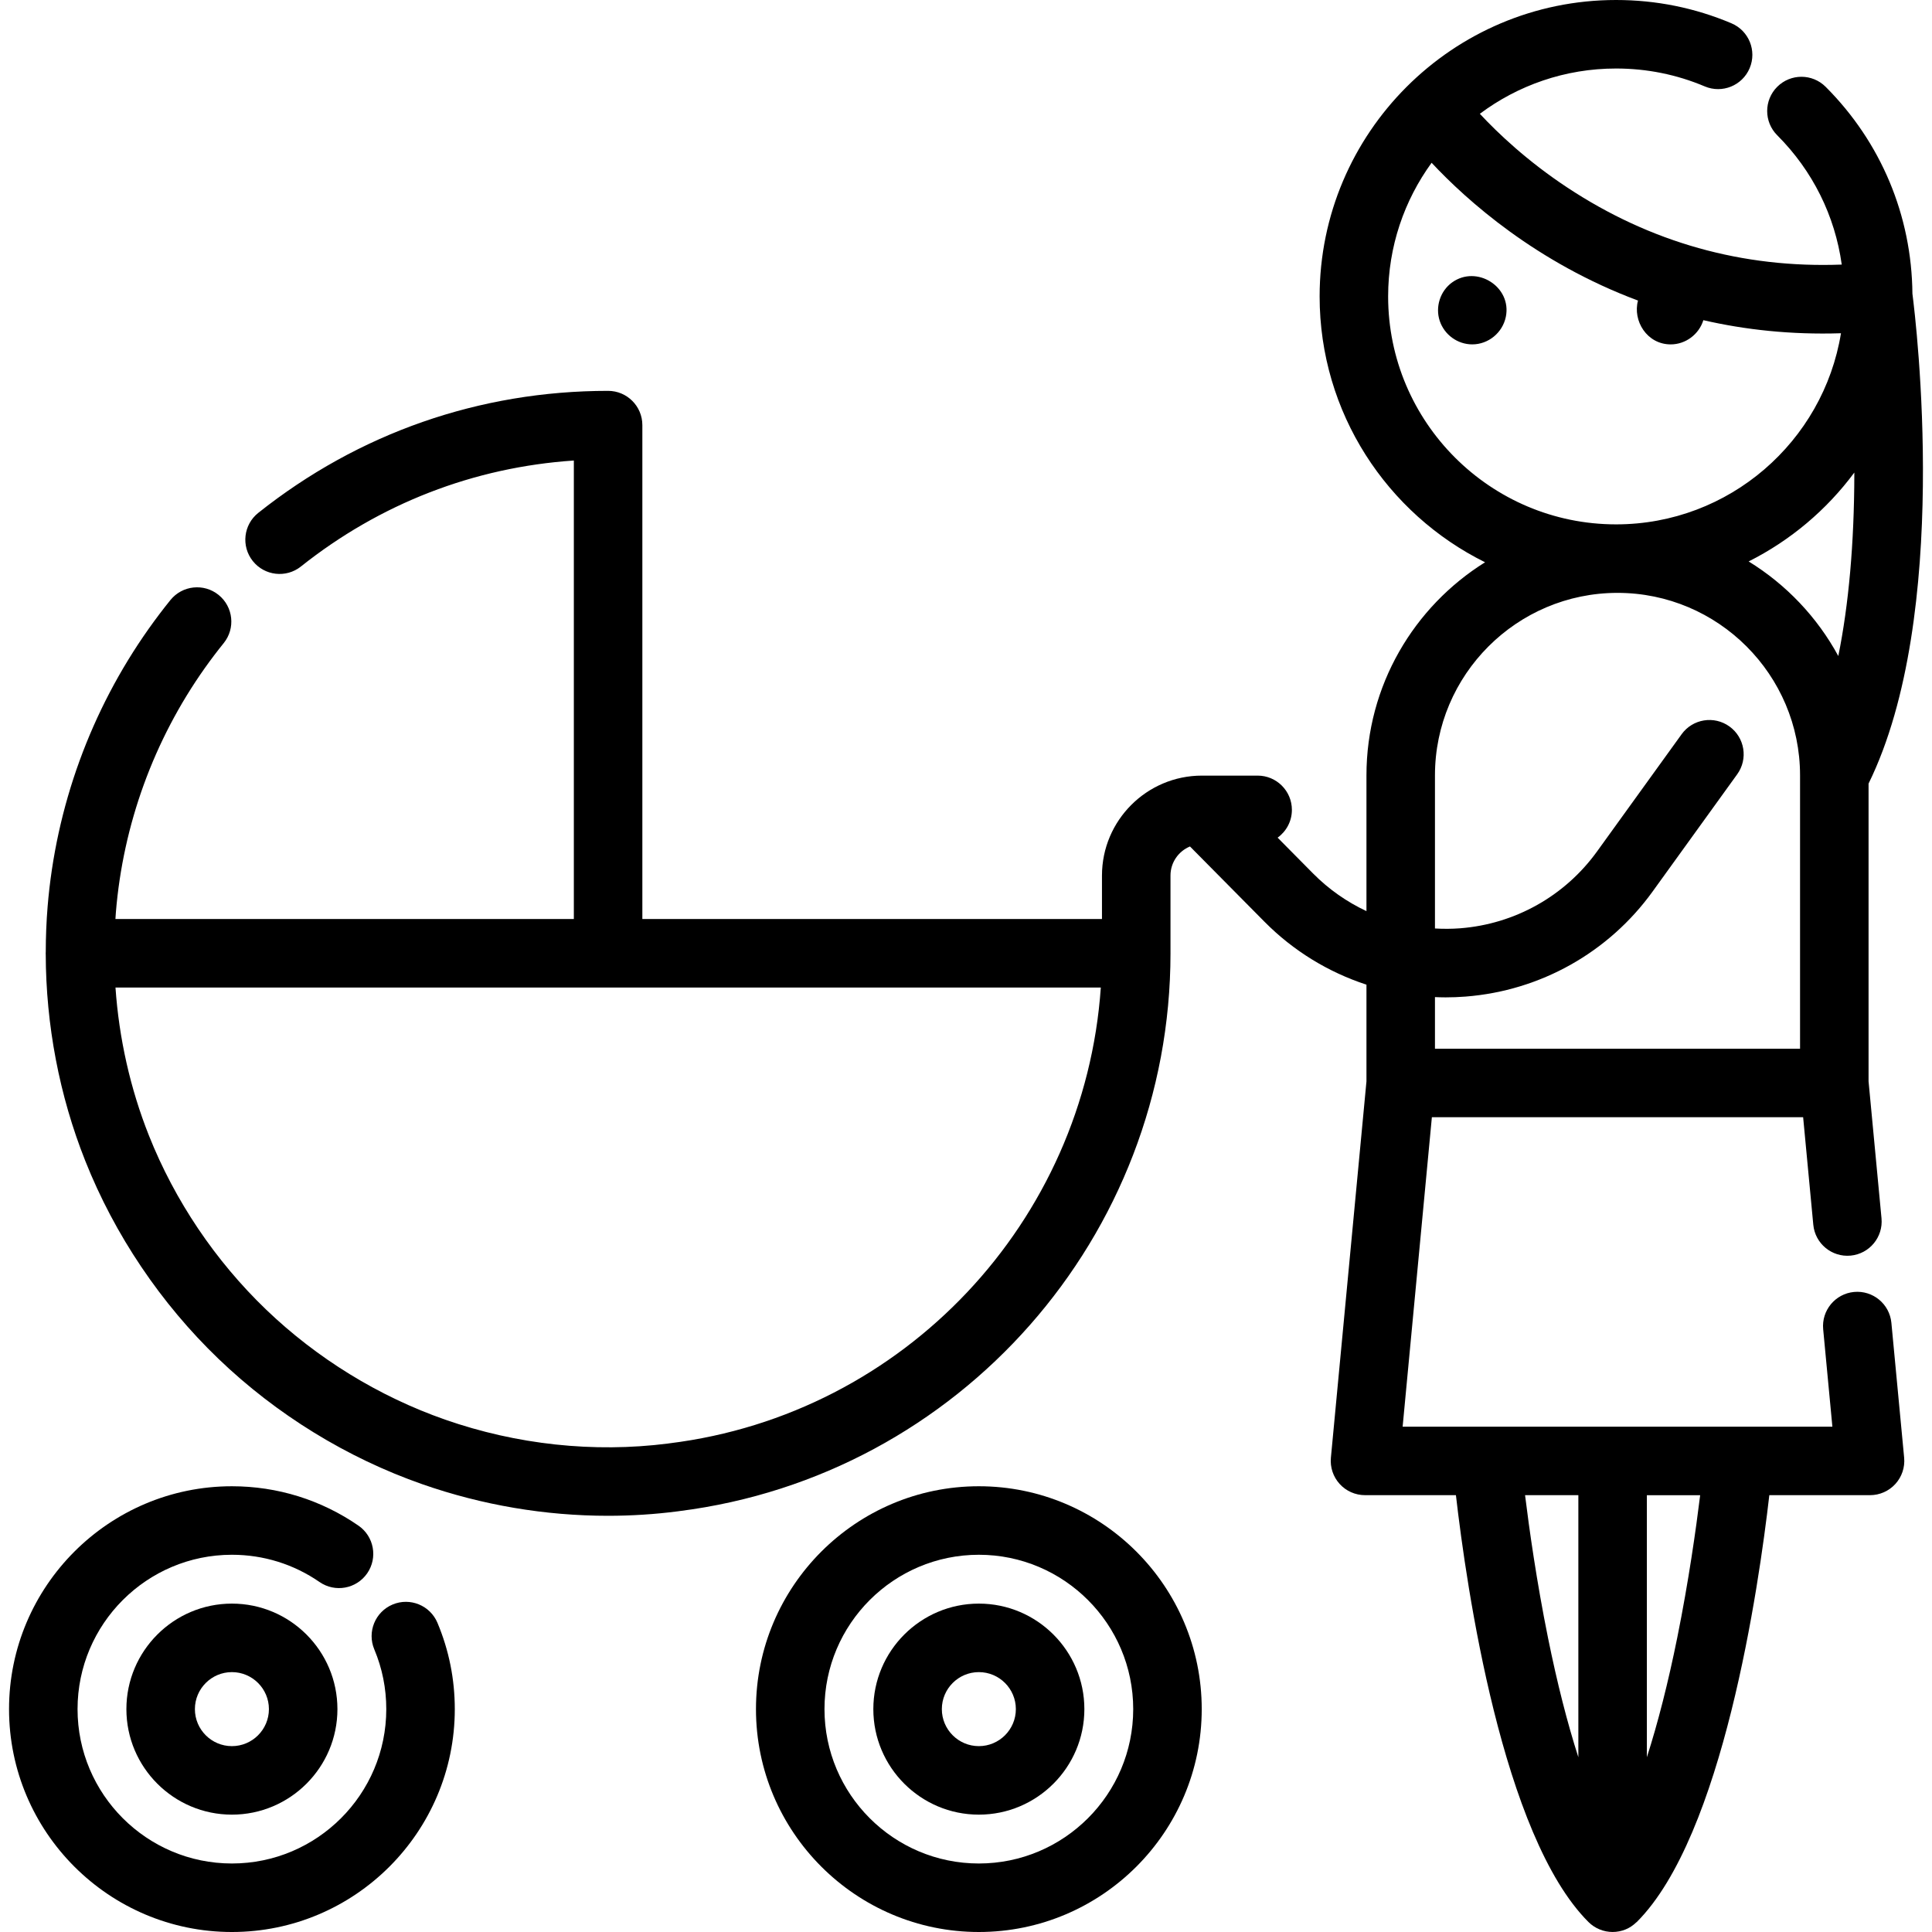
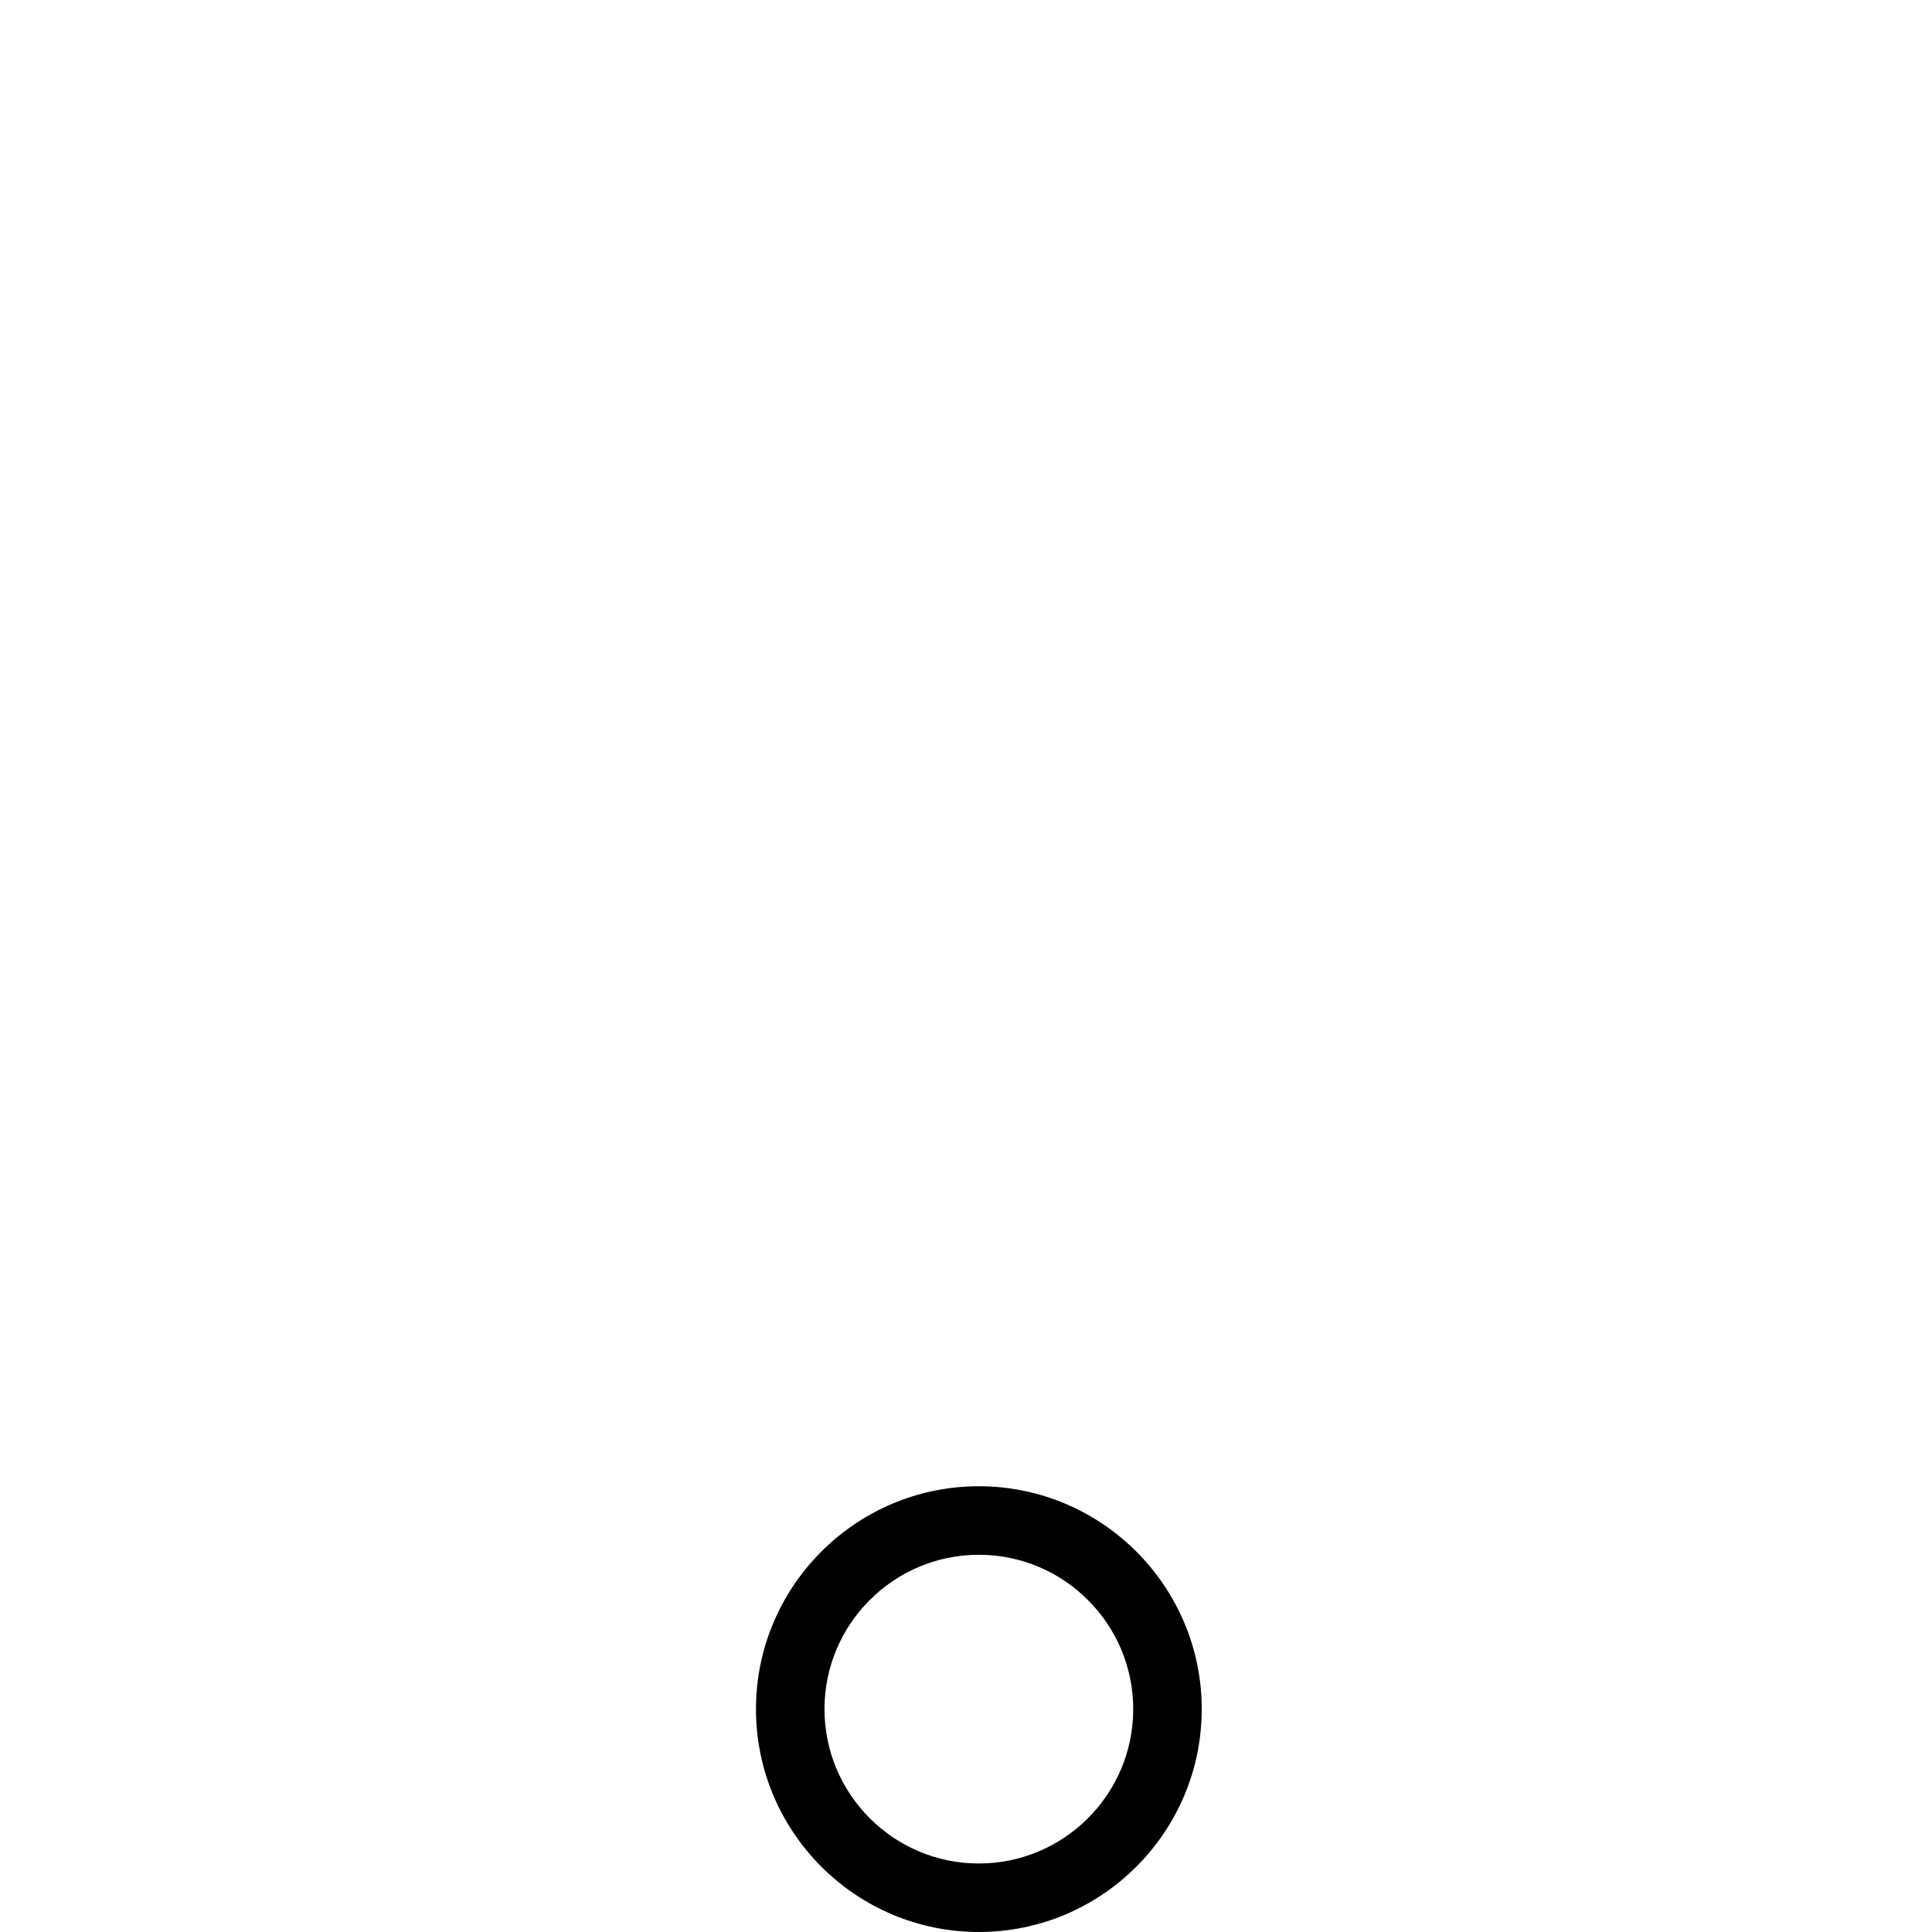
<svg xmlns="http://www.w3.org/2000/svg" fill="#000000" height="800px" width="800px" version="1.1" id="Layer_1" viewBox="0 0 511.999 511.999" xml:space="preserve">
  <g>
    <g>
-       <path d="M115.93,430.063c-1.944-4.621-7.266-6.794-11.887-4.85c-4.621,1.943-6.794,7.265-4.851,11.886    c2.107,5.013,3.176,10.342,3.176,15.836c0,22.557-18.352,40.908-40.909,40.908s-40.908-18.352-40.908-40.908    s18.351-40.908,40.908-40.908c8.352,0,16.383,2.498,23.223,7.224c4.127,2.851,9.78,1.816,12.629-2.308    c2.851-4.125,1.817-9.779-2.307-12.629c-9.888-6.832-21.487-10.442-33.544-10.442c-32.567,0-59.064,26.497-59.064,59.064    c0,32.567,26.497,59.064,59.064,59.064c32.568,0,59.065-26.497,59.065-59.064C120.525,445.01,118.979,437.316,115.93,430.063z" />
-     </g>
+       </g>
  </g>
  <g>
    <g>
-       <path d="M61.458,424.972c-15.418,0-27.963,12.545-27.963,27.963s12.543,27.963,27.963,27.963s27.963-12.543,27.963-27.963    S76.878,424.972,61.458,424.972z M61.458,462.742c-5.407,0-9.807-4.399-9.807-9.807c0-5.408,4.4-9.807,9.807-9.807    s9.807,4.4,9.807,9.807C71.265,458.342,66.865,462.742,61.458,462.742z" />
-     </g>
+       </g>
  </g>
  <g>
    <g>
-       <path d="M259.405,424.972c-15.418,0-27.963,12.545-27.963,27.963s12.543,27.963,27.963,27.963s27.963-12.543,27.963-27.963    S274.824,424.972,259.405,424.972z M259.405,462.742c-5.407,0-9.807-4.399-9.807-9.807c0-5.408,4.4-9.807,9.807-9.807    c5.407,0,9.807,4.4,9.807,9.807C269.211,458.342,264.812,462.742,259.405,462.742z" />
-     </g>
+       </g>
  </g>
  <g>
    <g>
      <path d="M259.405,393.871c-32.568,0-59.065,26.497-59.065,59.064s26.497,59.064,59.065,59.064    c32.567,0,59.064-26.497,59.064-59.064S291.973,393.871,259.405,393.871z M259.405,493.844c-22.557,0-40.909-18.352-40.909-40.908    s18.352-40.908,40.909-40.908s40.908,18.352,40.908,40.908S281.962,493.844,259.405,493.844z" />
    </g>
  </g>
  <g>
    <g>
-       <path d="M501.236,350.564c-0.472-4.992-4.906-8.65-9.891-8.184c-4.992,0.472-8.656,4.9-8.185,9.891l2.439,25.811H371.712    l7.749-82.006h98.388l2.693,28.492c0.472,4.993,4.903,8.653,9.893,8.183c4.99-0.472,8.654-4.901,8.183-9.891l-3.43-36.29v-78.908    c21.918-44.619,12.588-122.342,11.623-129.831c-0.188-20.711-8.328-40.156-22.994-54.823c-3.544-3.545-9.292-3.544-12.837,0    c-3.545,3.545-3.545,9.293,0.001,12.839c9.394,9.393,15.303,21.338,17.1,34.27c-26.244,0.994-50.694-5.849-72.778-20.451    c-10.631-7.029-18.404-14.436-23.128-19.509c10.075-7.535,22.573-12.001,36.094-12.001c8.157,0,16.067,1.595,23.51,4.742    c4.615,1.952,9.943-0.207,11.896-4.826c1.954-4.618-0.207-9.945-4.825-11.897C449.159,2.078,438.871,0,428.27,0    c-43.317,0-78.557,35.241-78.557,78.559c0,30.86,17.895,57.609,43.845,70.449c-18.854,11.758-31.434,32.676-31.434,56.486v35.962    c-5.195-2.44-9.993-5.781-14.135-9.965l-9.407-9.505c2.288-1.649,3.782-4.328,3.782-7.363c0-5.013-4.063-9.078-9.078-9.078    h-14.766c-14.603,0-26.486,11.881-26.486,26.487v11.515H170.23V112.66c0-5.013-4.063-9.078-9.078-9.078    c-34.056,0-66.116,11.183-92.712,32.339c-3.923,3.122-4.574,8.832-1.452,12.756c3.12,3.924,8.832,4.574,12.755,1.454    c20.973-16.684,45.818-26.302,72.331-28.089v121.503H30.59c0.04-0.588,0.07-1.178,0.119-1.766    c1.906-23.263,10.047-45.633,23.541-64.695c1.597-2.255,3.292-4.495,5.038-6.657c3.151-3.9,2.542-9.615-1.358-12.766    c-3.902-3.152-9.615-2.542-12.767,1.358c-1.986,2.458-3.913,5.007-5.73,7.573c-15.373,21.713-24.646,47.2-26.818,73.702    c-0.327,3.985-0.481,7.98-0.487,11.974c-0.005,0.117-0.018,0.232-0.018,0.351c0,0.081,0.01,0.159,0.012,0.238    c0.046,18.761,3.601,37.474,10.469,54.762c7.803,19.646,20.025,37.804,35.341,52.512c15.35,14.74,34.029,26.224,54.021,33.213    c15.838,5.535,32.55,8.355,49.164,8.355c6.224,0,12.436-0.396,18.582-1.193c0.109-0.013,0.218-0.03,0.326-0.048    c74.236-9.385,130.169-72.871,130.169-147.842c0-0.016-0.002-0.031-0.002-0.047v-20.545c0-3.474,2.138-6.454,5.165-7.703    l19.732,19.934c7.663,7.742,16.952,13.395,27.038,16.693v25.616l-9.425,99.737c-0.24,2.545,0.603,5.073,2.324,6.963    c1.72,1.891,4.158,2.968,6.714,2.968h24.095c2.794,24.311,12.301,90.296,35.106,113.102c1.738,1.737,4.06,2.659,6.422,2.659    c1.169,0,2.348-0.226,3.471-0.691c1.058-0.438,1.984-1.078,2.78-1.841c0.056-0.031,0.11-0.073,0.165-0.127    c22.806-22.806,32.314-88.791,35.108-113.102h26.692c2.556,0,4.994-1.077,6.714-2.968c1.721-1.891,2.564-4.419,2.324-6.963    L501.236,350.564z M491.415,125.23c0,0.161,0.001,0.32,0.001,0.482c-0.038,18.321-1.486,34.522-4.247,48.138    c-5.587-10.29-13.812-18.944-23.758-25.063C474.493,143.219,484.089,135.118,491.415,125.23z M367.869,78.559    c0-13.225,4.284-25.462,11.521-35.421c9.416,10.062,27.768,26.462,54.695,36.514c-1.448,5.343,2.357,11.614,8.67,11.614    c3.957,0,7.483-2.659,8.65-6.416c11.039,2.536,23.203,3.889,36.471,3.462c-4.677,28.684-29.618,50.65-59.605,50.65    C394.963,138.96,367.869,111.864,367.869,78.559z M380.279,264.241c0.938,0.039,1.879,0.07,2.821,0.07    c1.753,0,3.514-0.068,5.277-0.206c19.857-1.544,37.929-11.695,49.583-27.846l22.413-31.063c2.934-4.066,2.017-9.739-2.049-12.673    c-4.065-2.933-9.74-2.015-12.674,2.05l-22.413,31.063c-8.524,11.815-21.744,19.238-36.267,20.369    c-2.243,0.174-4.476,0.178-6.691,0.051v-40.562c0-26.675,21.702-48.377,48.377-48.377c26.675,0,48.376,21.702,48.376,48.377    v72.427h-96.753V264.241z M177.39,382.497c-0.138,0.017-0.275,0.038-0.409,0.059c-19.647,2.486-40.047,0.293-59.037-6.345    c-17.55-6.134-33.953-16.222-47.437-29.169c-13.456-12.922-24.19-28.87-31.043-46.12c-4.945-12.448-7.924-25.743-8.861-39.219    h130.549c0.012,0,0.023-0.001,0.035-0.001h130.537C287.447,323.644,239.728,374.789,177.39,382.497z M418.279,465.684    c-2.913-9.06-5.624-19.69-8.046-31.662c-3.014-14.9-4.977-28.863-6.077-37.784h14.123V465.684z M444.515,433.865    c-2.43,12.039-5.151,22.72-8.079,31.823V396.24h14.125C449.466,405.118,447.514,419.003,444.515,433.865z" />
-     </g>
+       </g>
  </g>
  <g>
    <g>
-       <path d="M384.821,74.847c-3.157,2.272-4.506,6.506-3.278,10.189c1.227,3.683,4.731,6.228,8.619,6.228    c4.29,0,8.039-3.107,8.898-7.299C400.69,75.997,391.354,70.149,384.821,74.847z" />
-     </g>
+       </g>
  </g>
</svg>